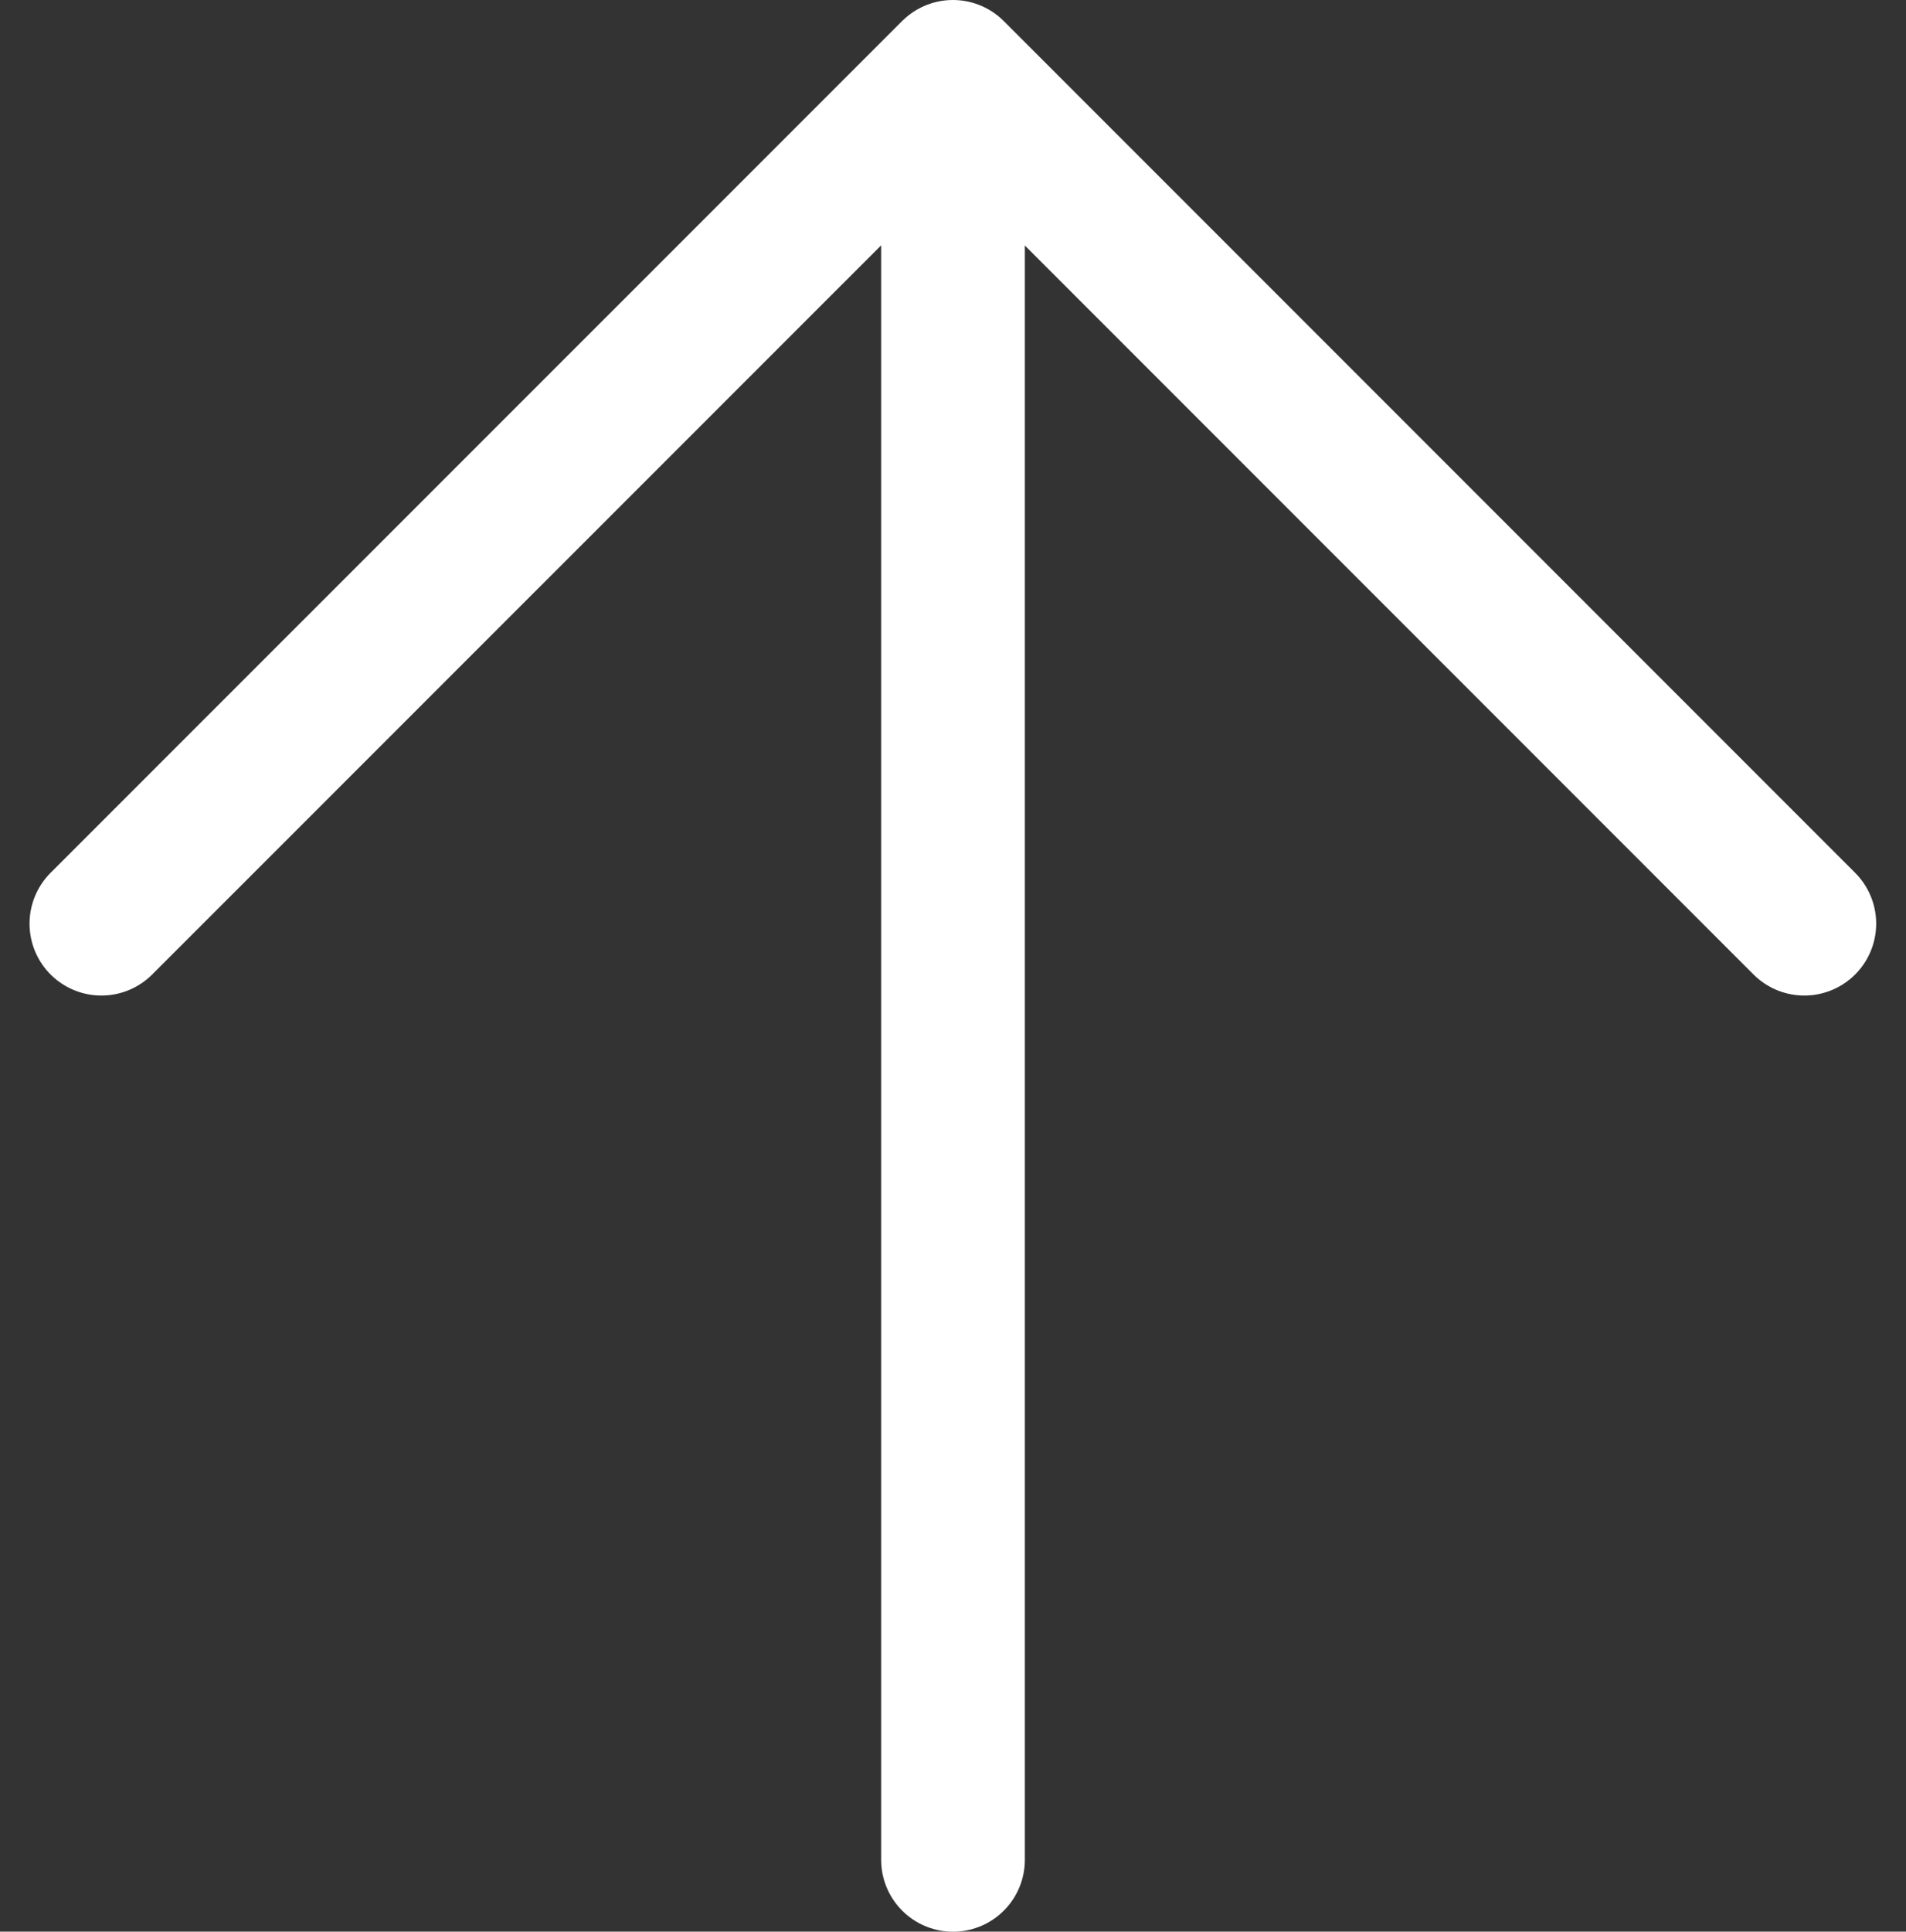
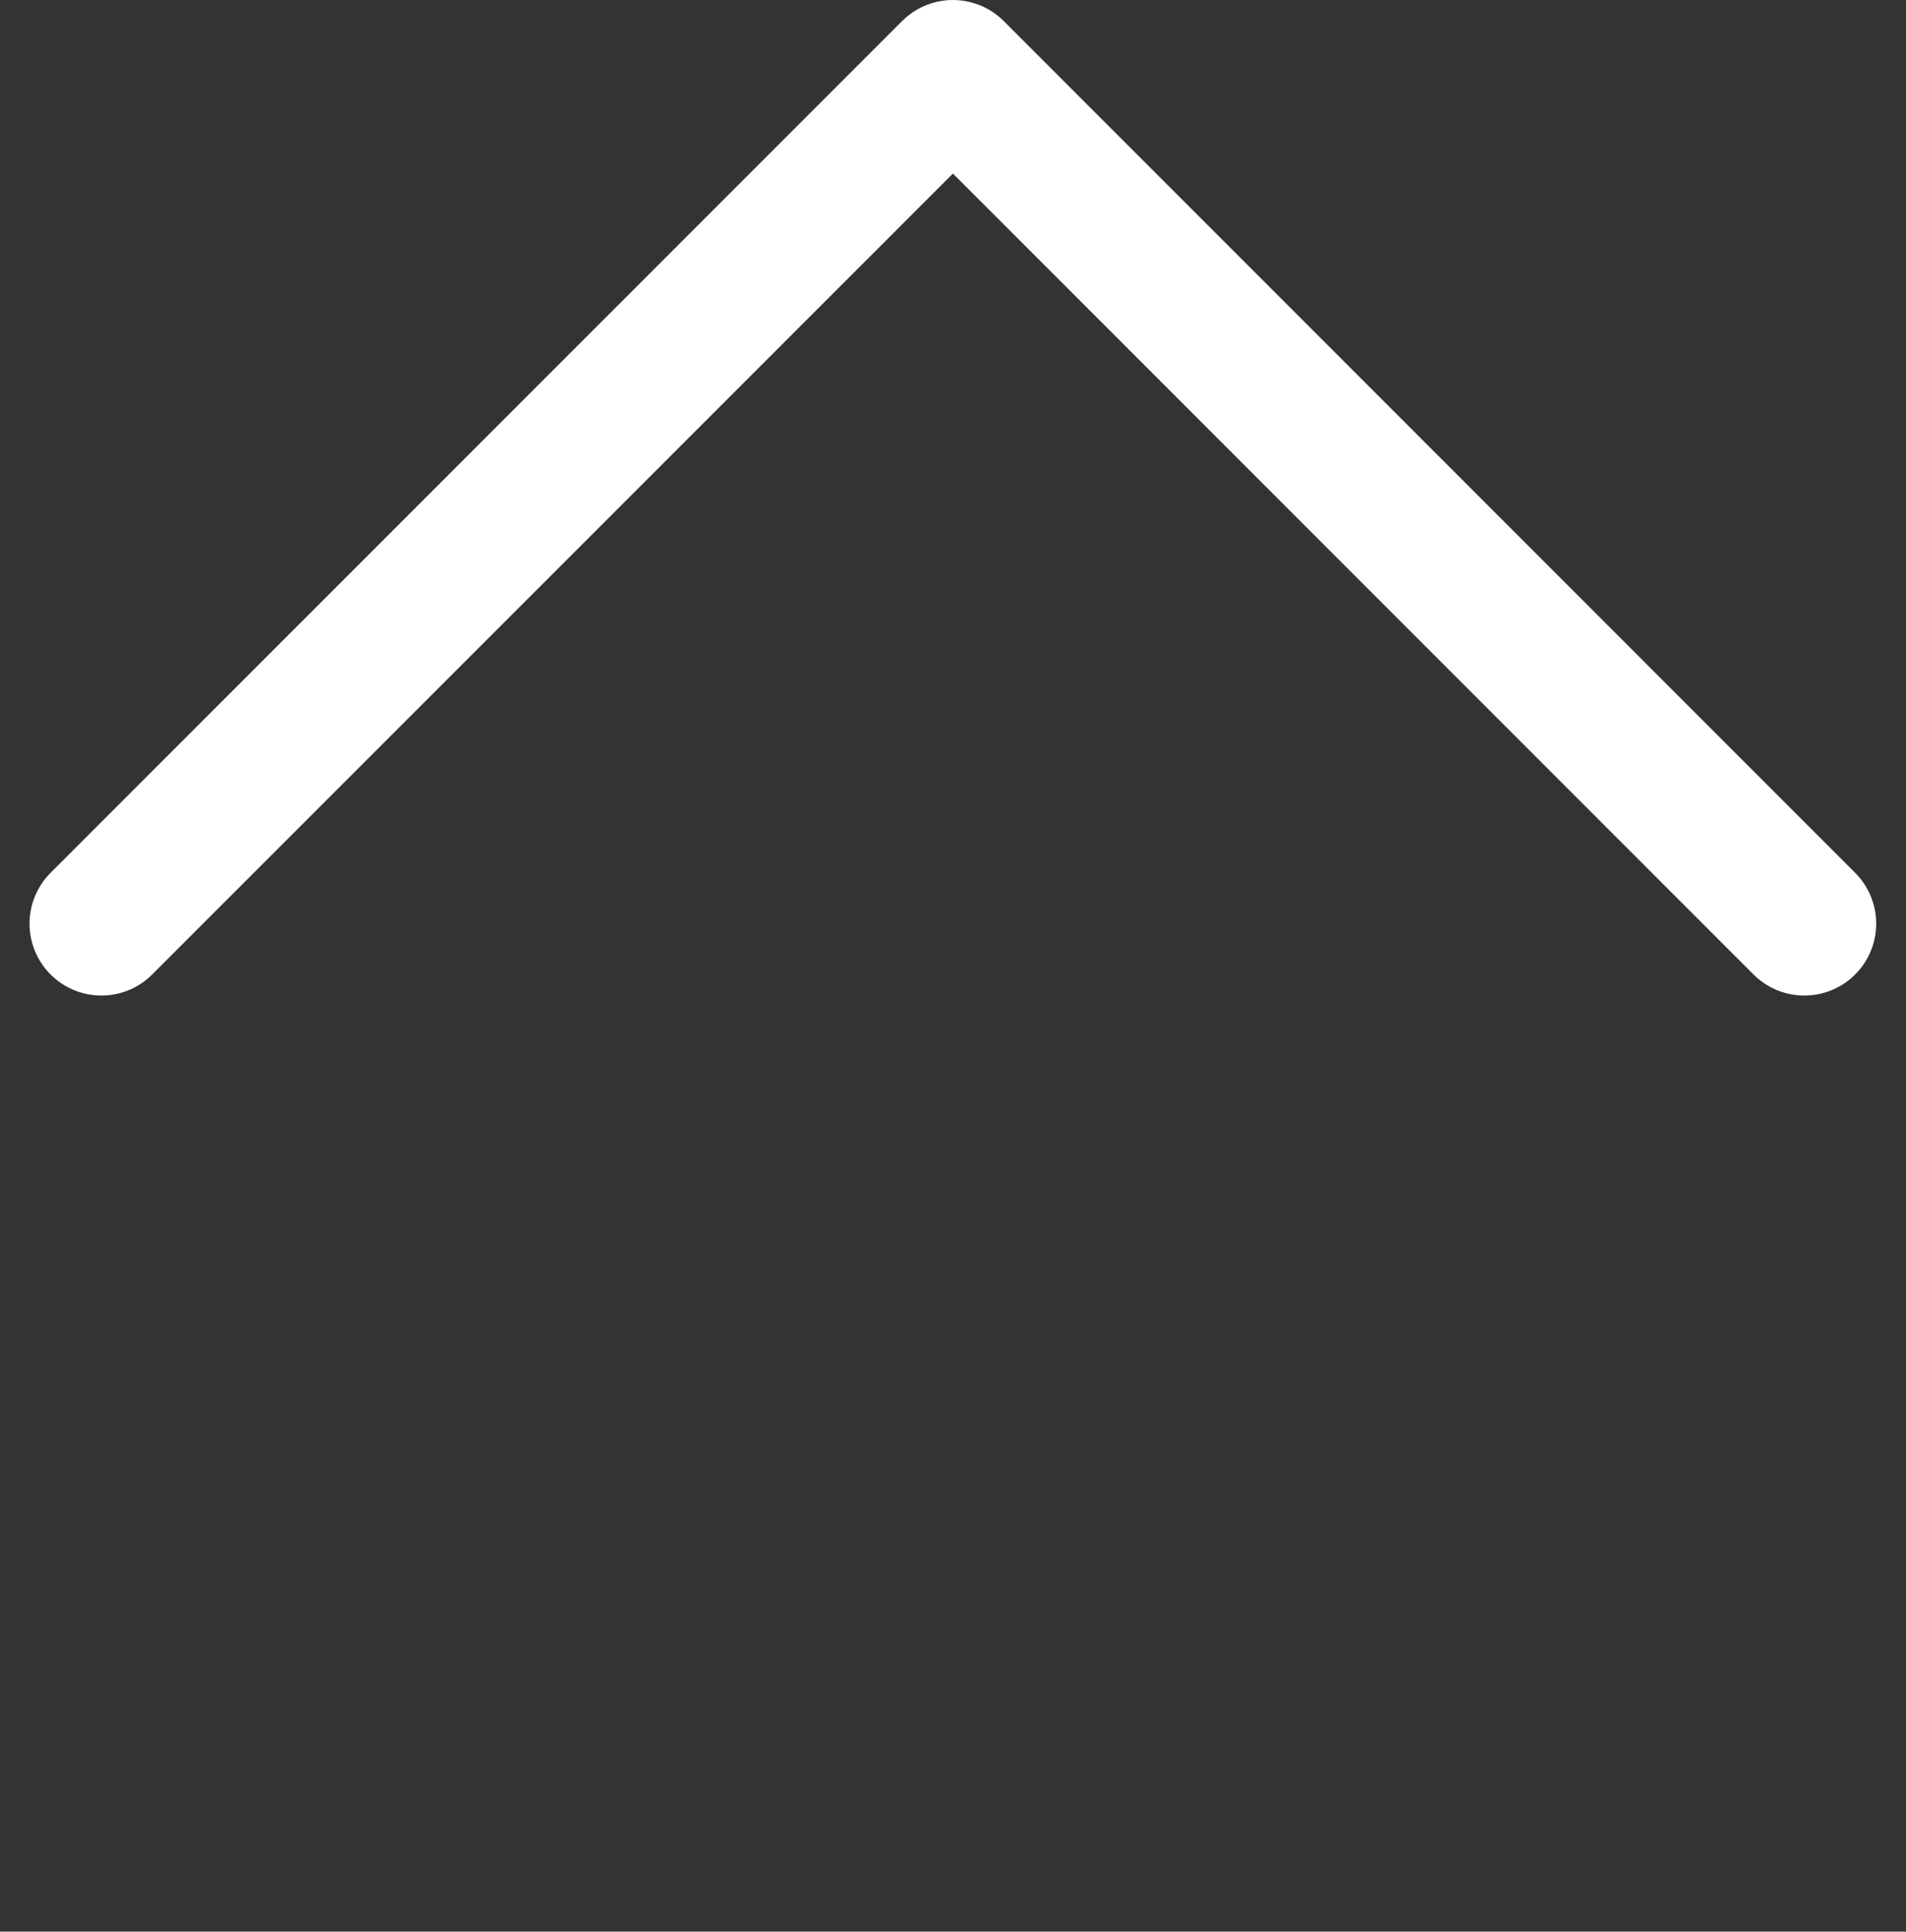
<svg xmlns="http://www.w3.org/2000/svg" width="26.526" height="26.871" viewBox="0 0 26.526 26.871">
  <rect x="0" y="0" width="26.526" height="26.871" fill="#333333" stroke="none" />
  <g id="Group_131" data-name="Group 131" transform="translate(38.031 -10.92) rotate(90)">
    <path id="Path_1" data-name="Path 1" d="M19.849,8,8,19.849,19.849,31.7" transform="translate(3.92 4.92)" fill="none" stroke="#fff" stroke-linecap="round" stroke-linejoin="round" stroke-width="2" />
-     <line id="Line_2" data-name="Line 2" x1="23.386" transform="translate(13.406 24.768)" fill="none" stroke="#fff" stroke-linecap="round" stroke-linejoin="round" stroke-width="2" />
  </g>
</svg>